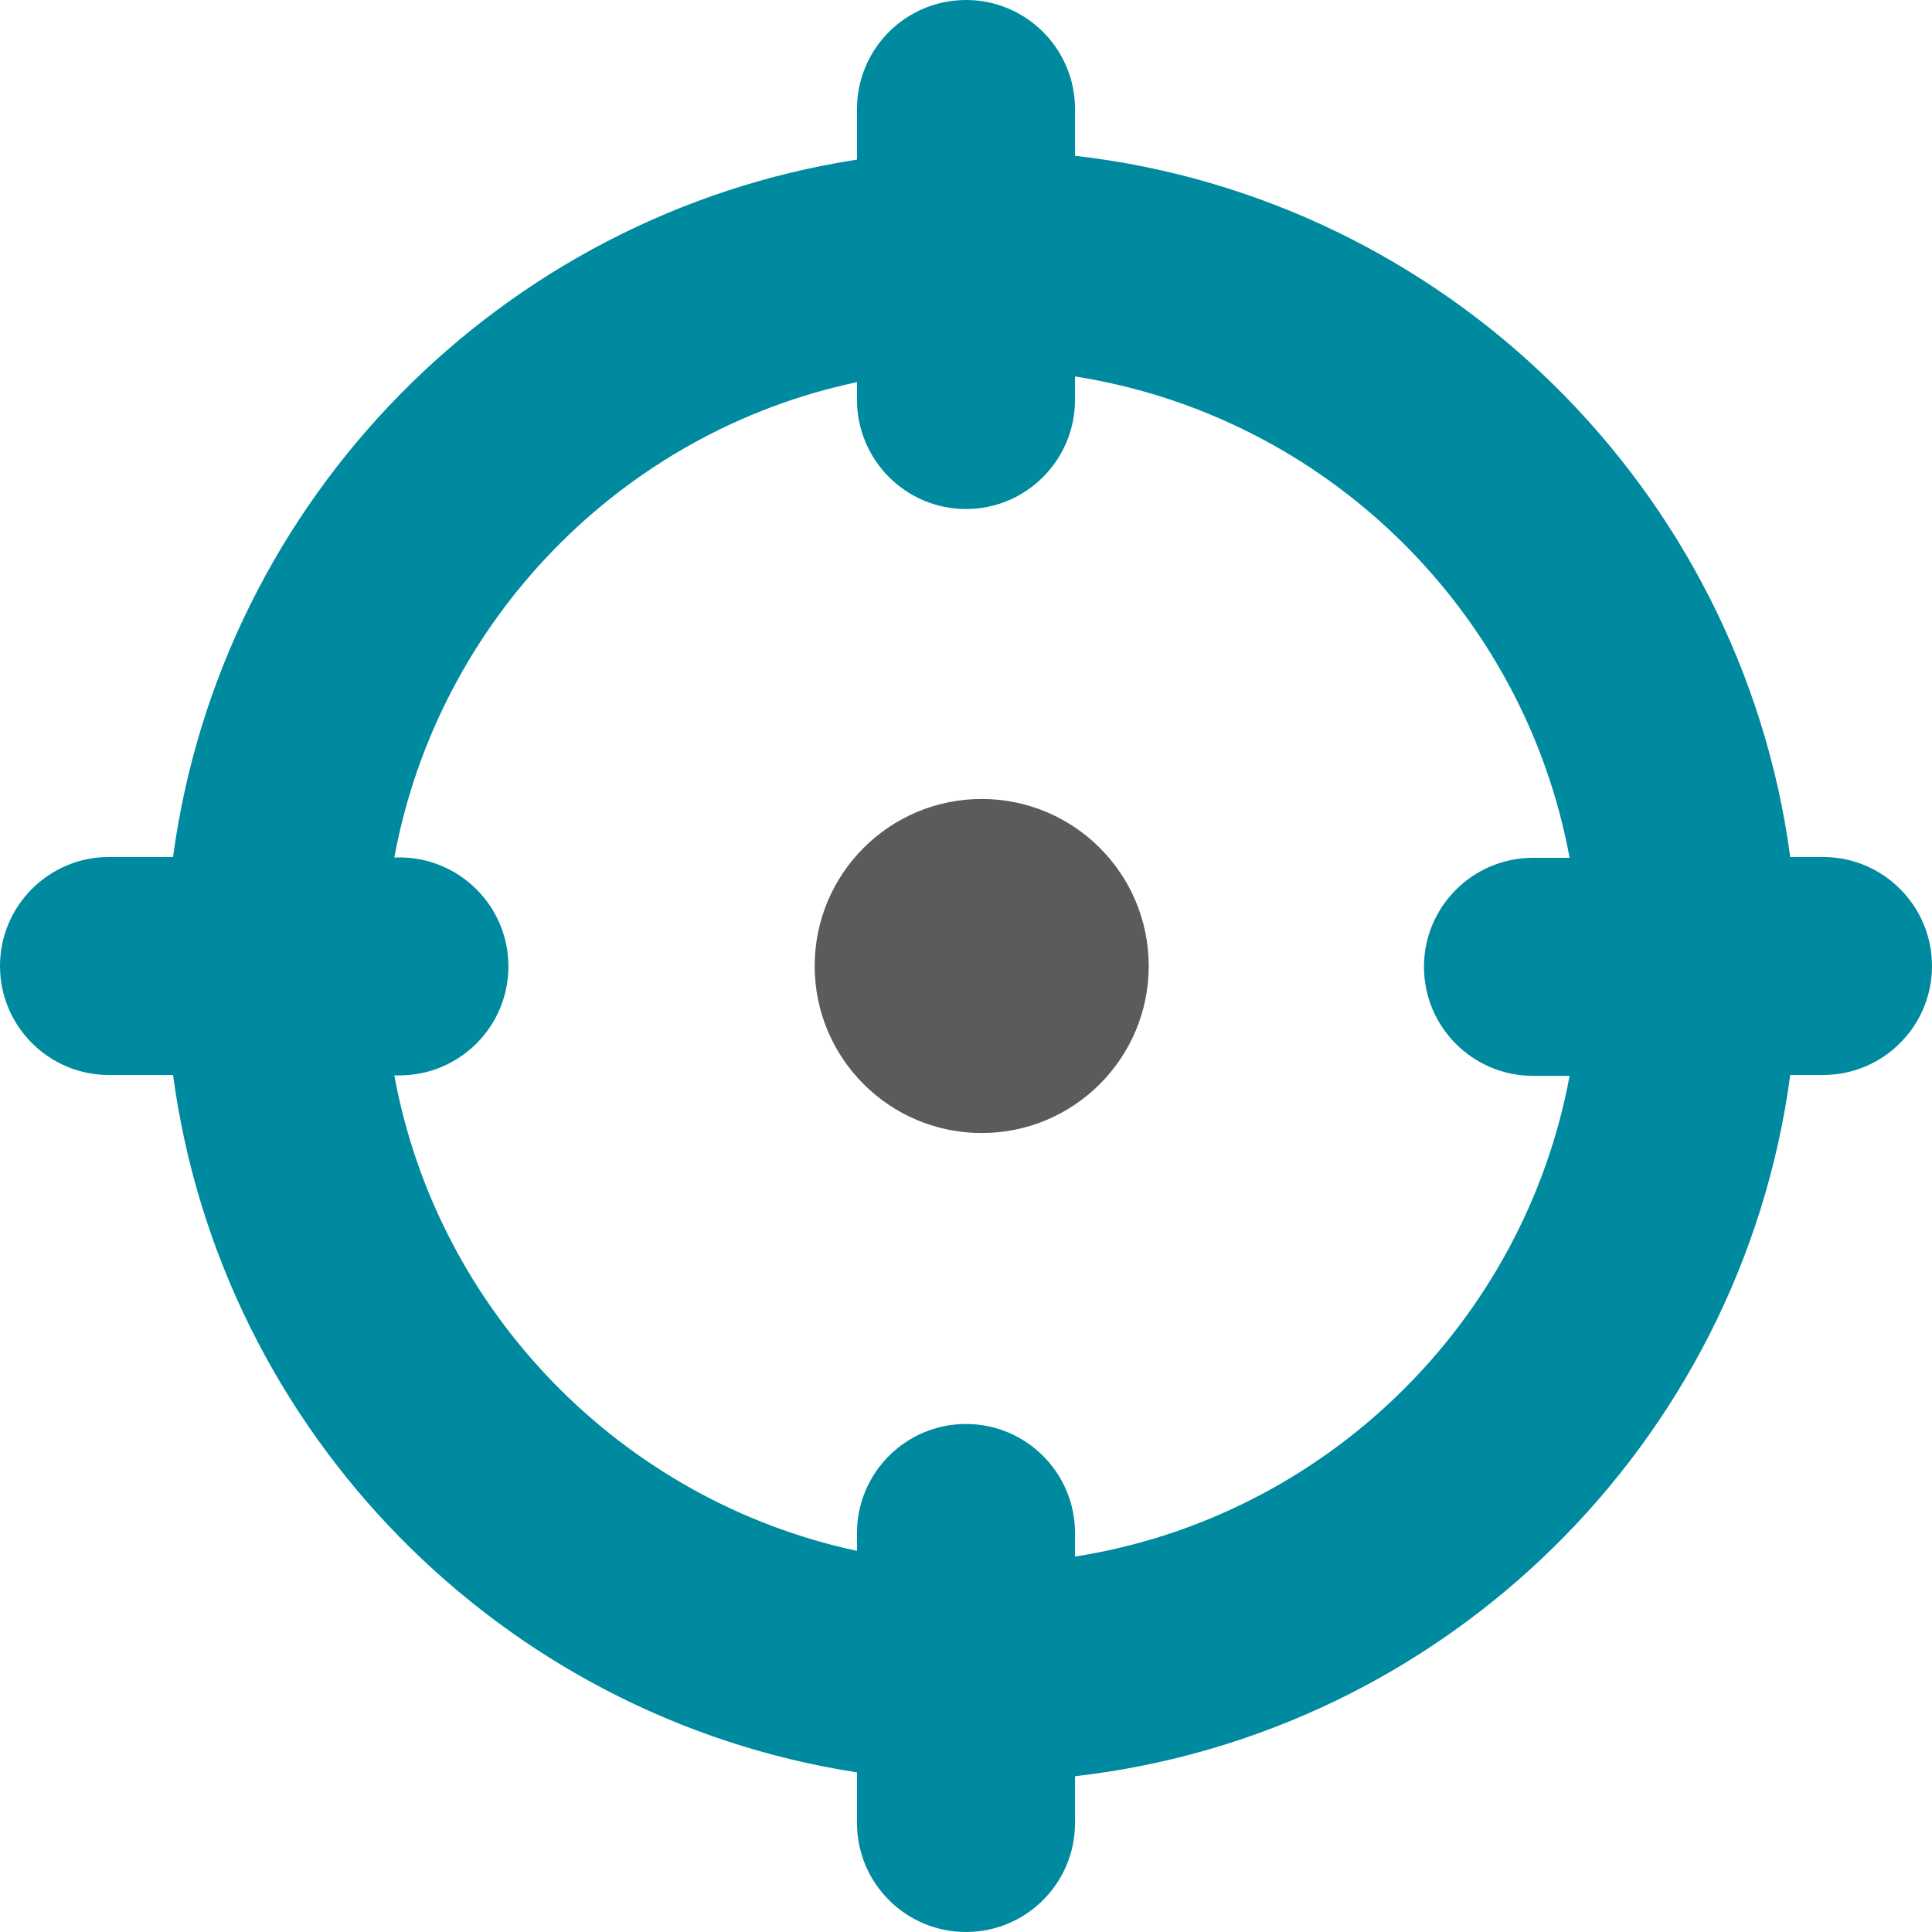
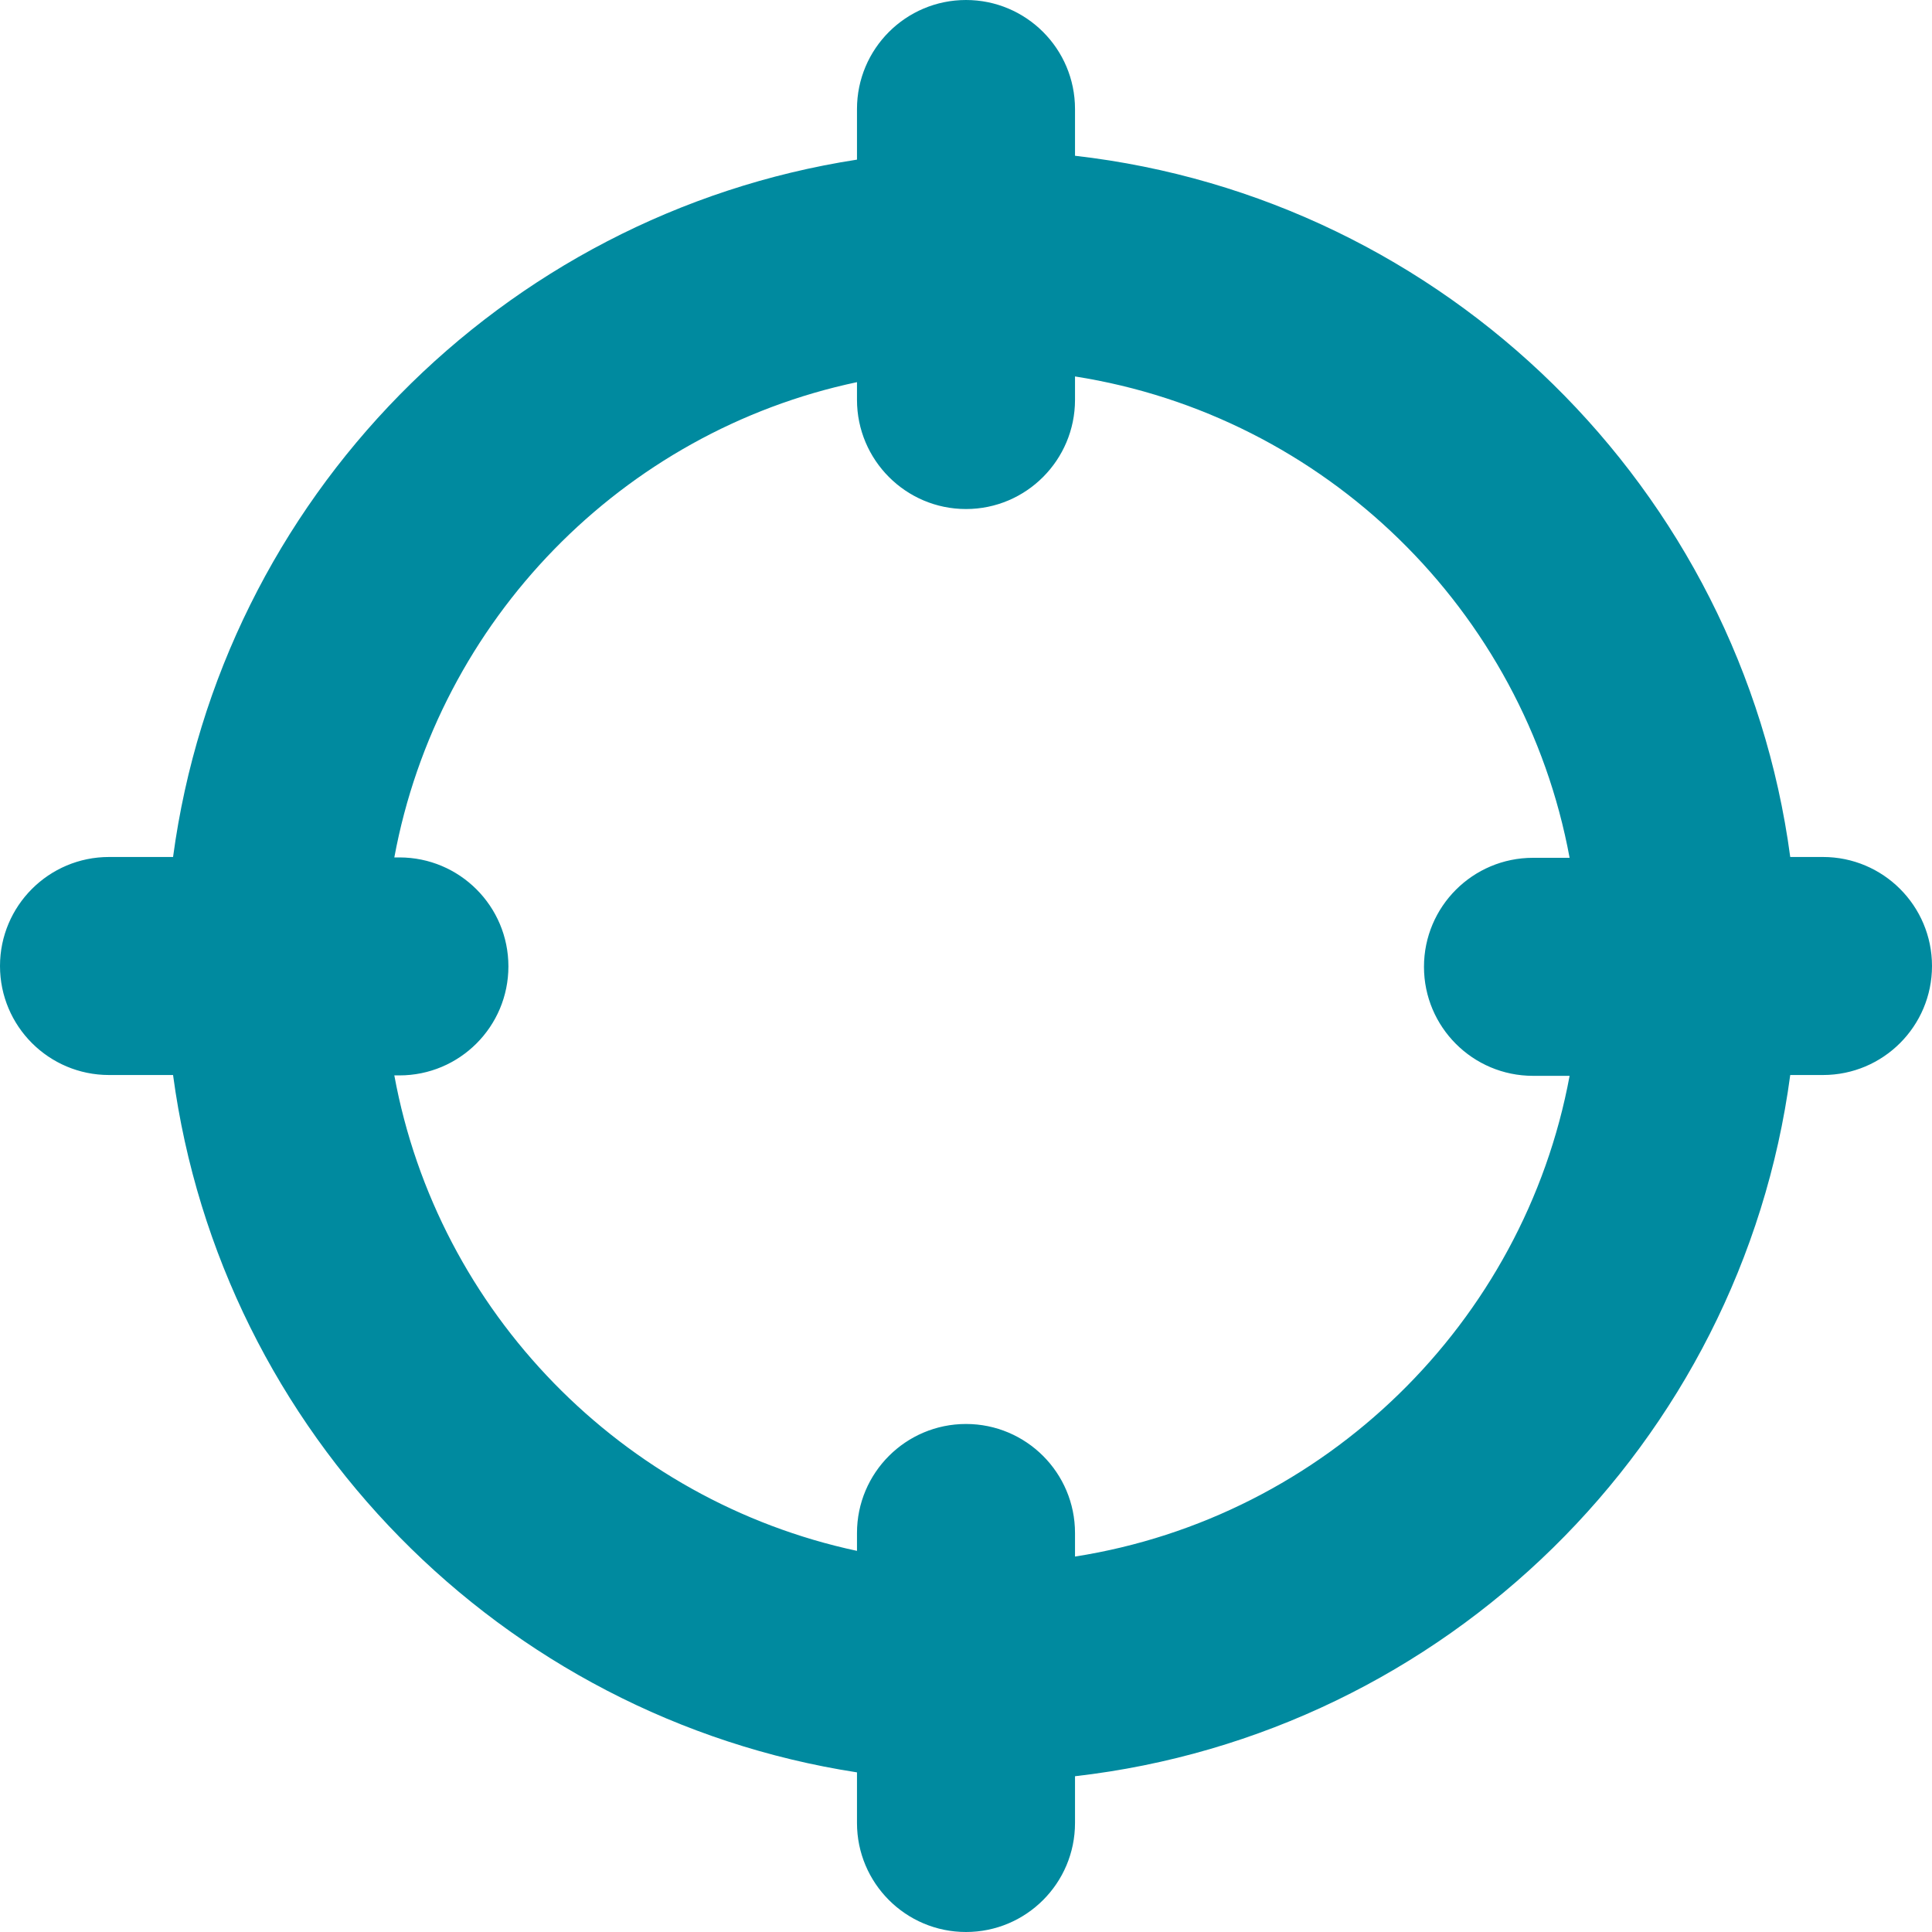
<svg xmlns="http://www.w3.org/2000/svg" width="40" height="40" viewBox="0 0 40 40" fill="none">
-   <path d="M20.325 23.458C22.235 23.458 23.783 21.91 23.783 20C23.783 18.09 22.235 16.542 20.325 16.542C18.415 16.542 16.867 18.09 16.867 20C16.867 21.91 18.415 23.458 20.325 23.458Z" fill="#5B5B5B" />
  <path d="M37.743 17.743H37.065C36.046 10.122 29.924 4.101 22.257 3.225V2.257C22.257 1.011 21.246 0 20 0C18.754 0 17.743 1.011 17.743 2.257V3.305C10.383 4.442 4.577 10.337 3.583 17.743H2.257C1.011 17.743 0 18.754 0 20C0 21.246 1.011 22.257 2.257 22.257H3.583C4.577 29.663 10.383 35.558 17.743 36.695V37.743C17.743 38.989 18.754 40 20 40C21.246 40 22.257 38.989 22.257 37.743V36.775C29.924 35.899 36.046 29.878 37.065 22.257H37.743C38.989 22.257 40 21.246 40 20C40 18.754 38.989 17.743 37.743 17.743ZM31.739 22.274H32.497C31.549 27.385 27.432 31.415 22.257 32.227V31.739C22.257 30.493 21.246 29.482 20 29.482C18.754 29.482 17.743 30.493 17.743 31.739V32.109C12.884 31.07 9.065 27.171 8.164 22.265H8.269C9.516 22.265 10.526 21.255 10.526 20.008C10.526 18.762 9.516 17.752 8.269 17.752H8.164C9.074 12.838 12.884 8.939 17.743 7.912V8.278C17.743 9.524 18.754 10.539 20 10.539C21.246 10.539 22.257 9.524 22.257 8.278V7.794C27.432 8.606 31.549 12.632 32.497 17.76H31.739C30.493 17.76 29.482 18.77 29.482 20.017C29.482 21.263 30.493 22.274 31.739 22.274Z" fill="#008A9F" />
</svg>